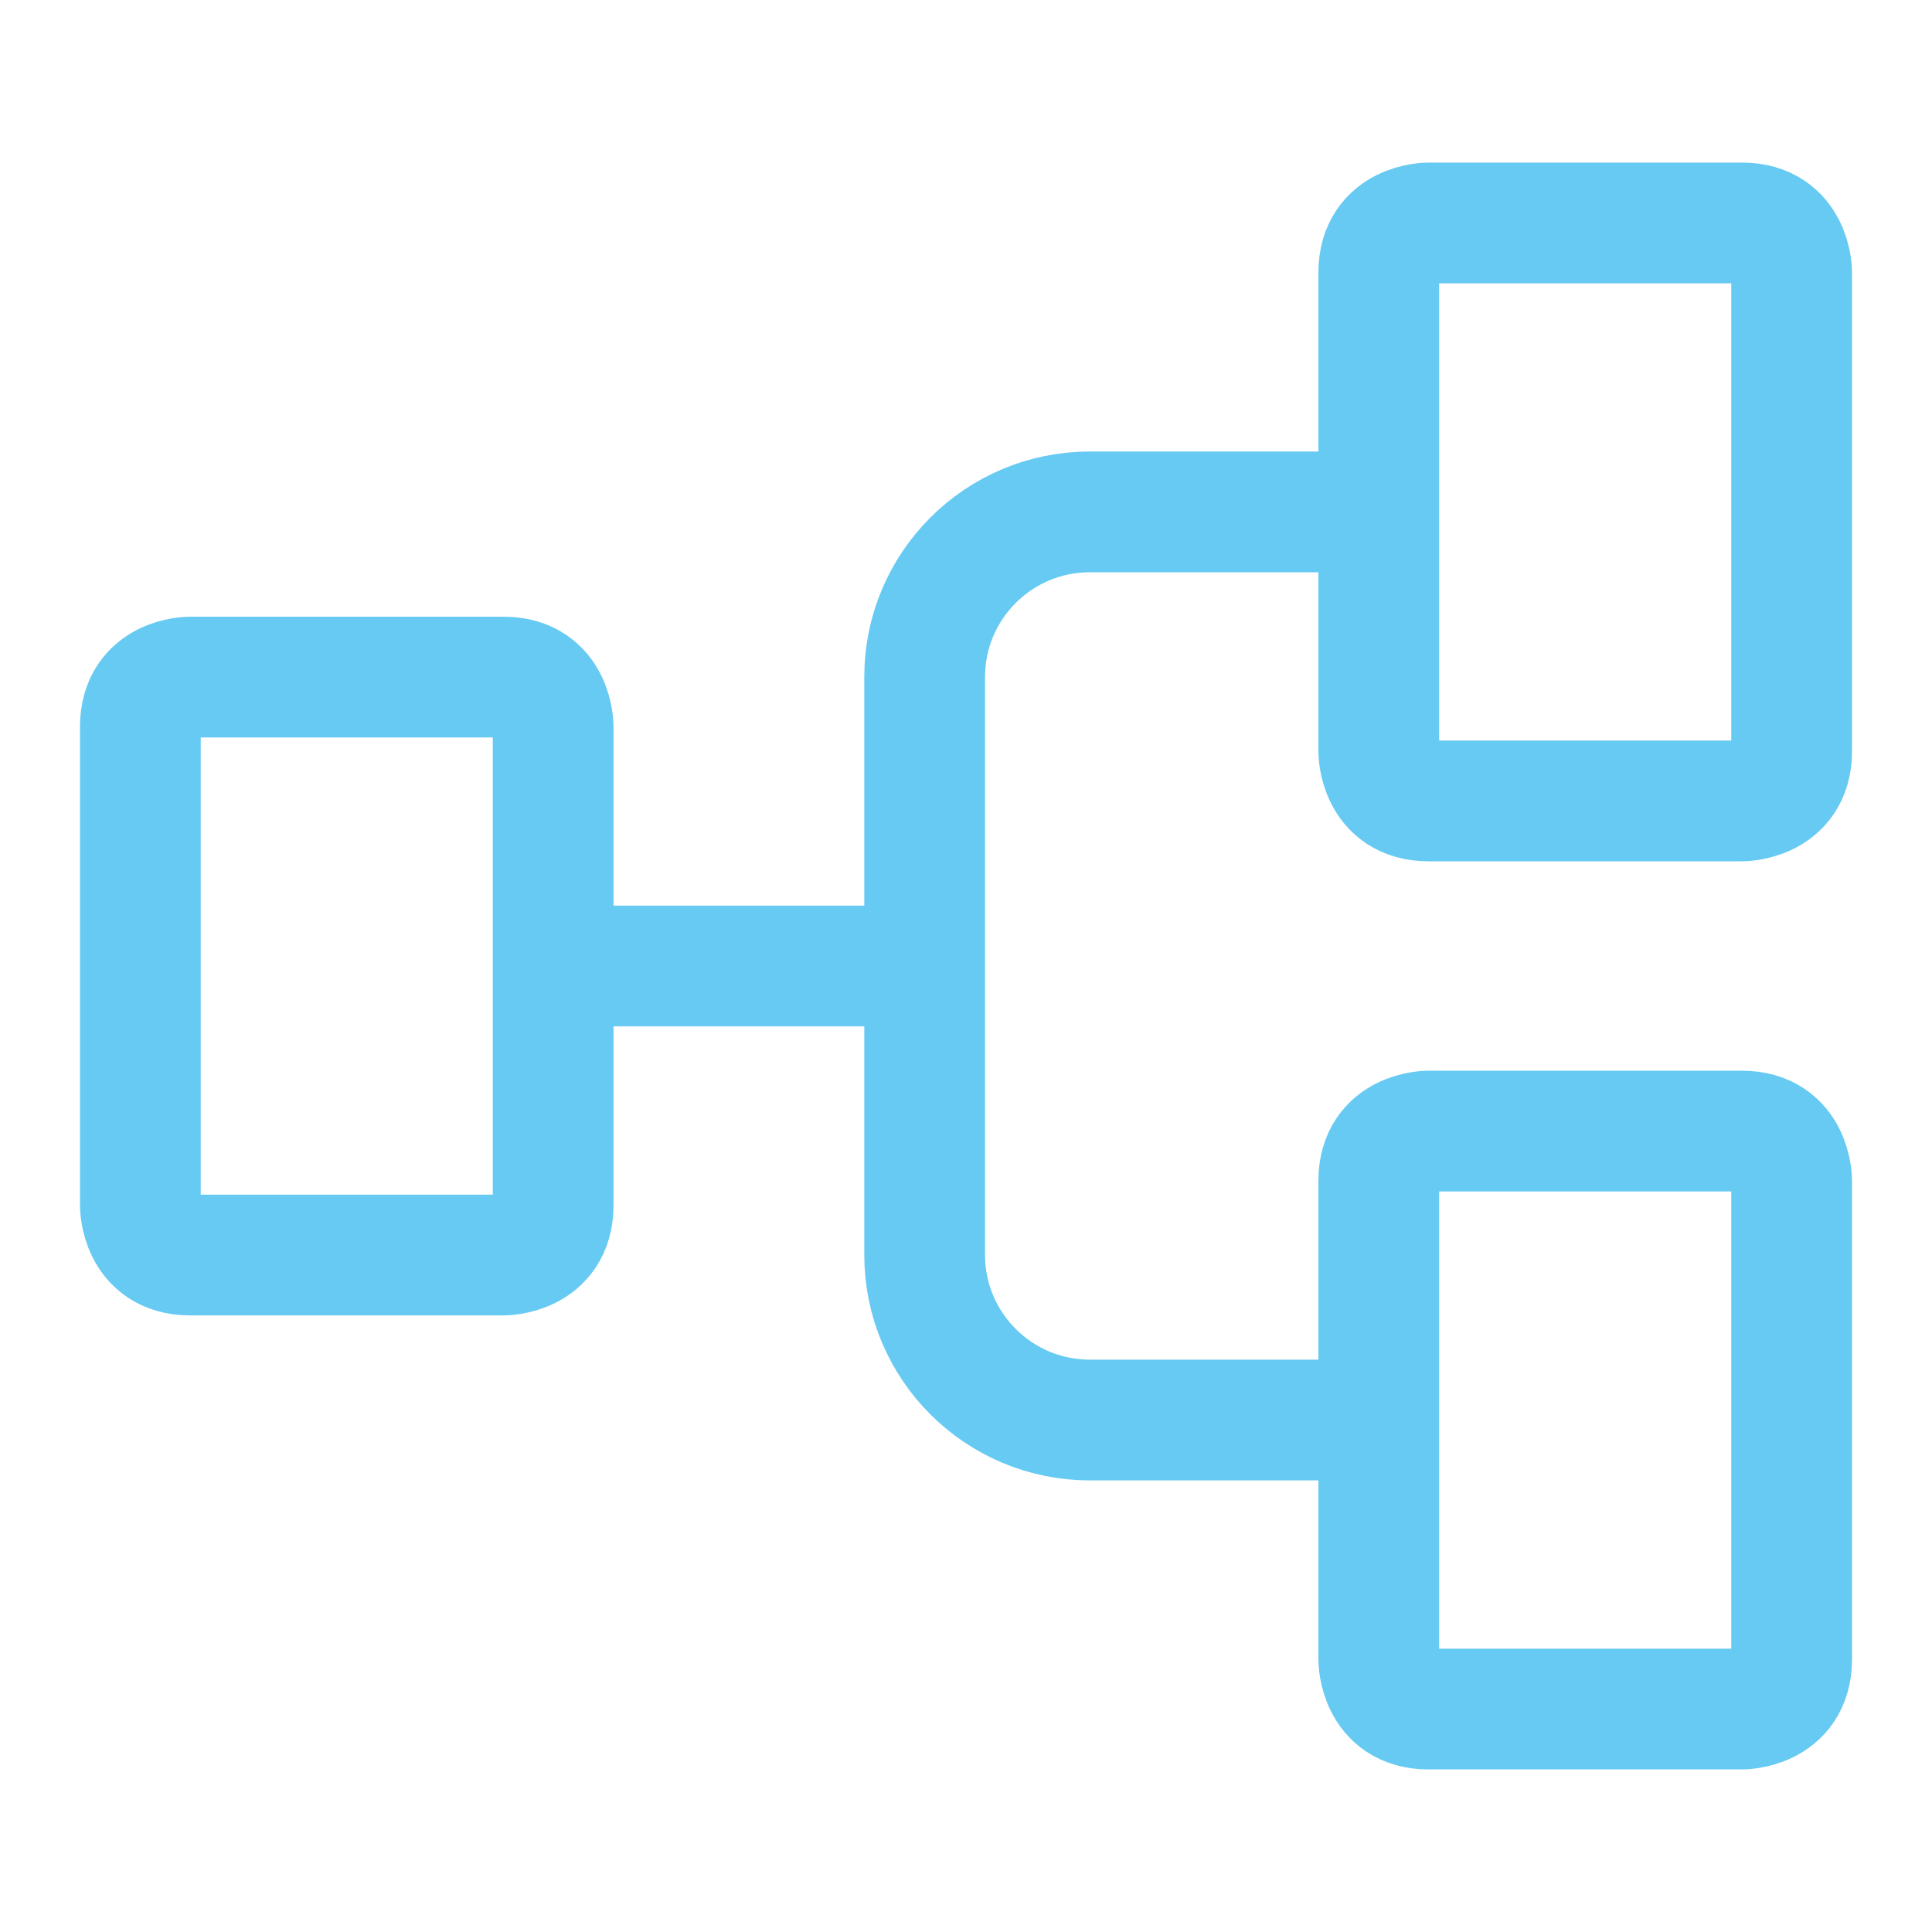
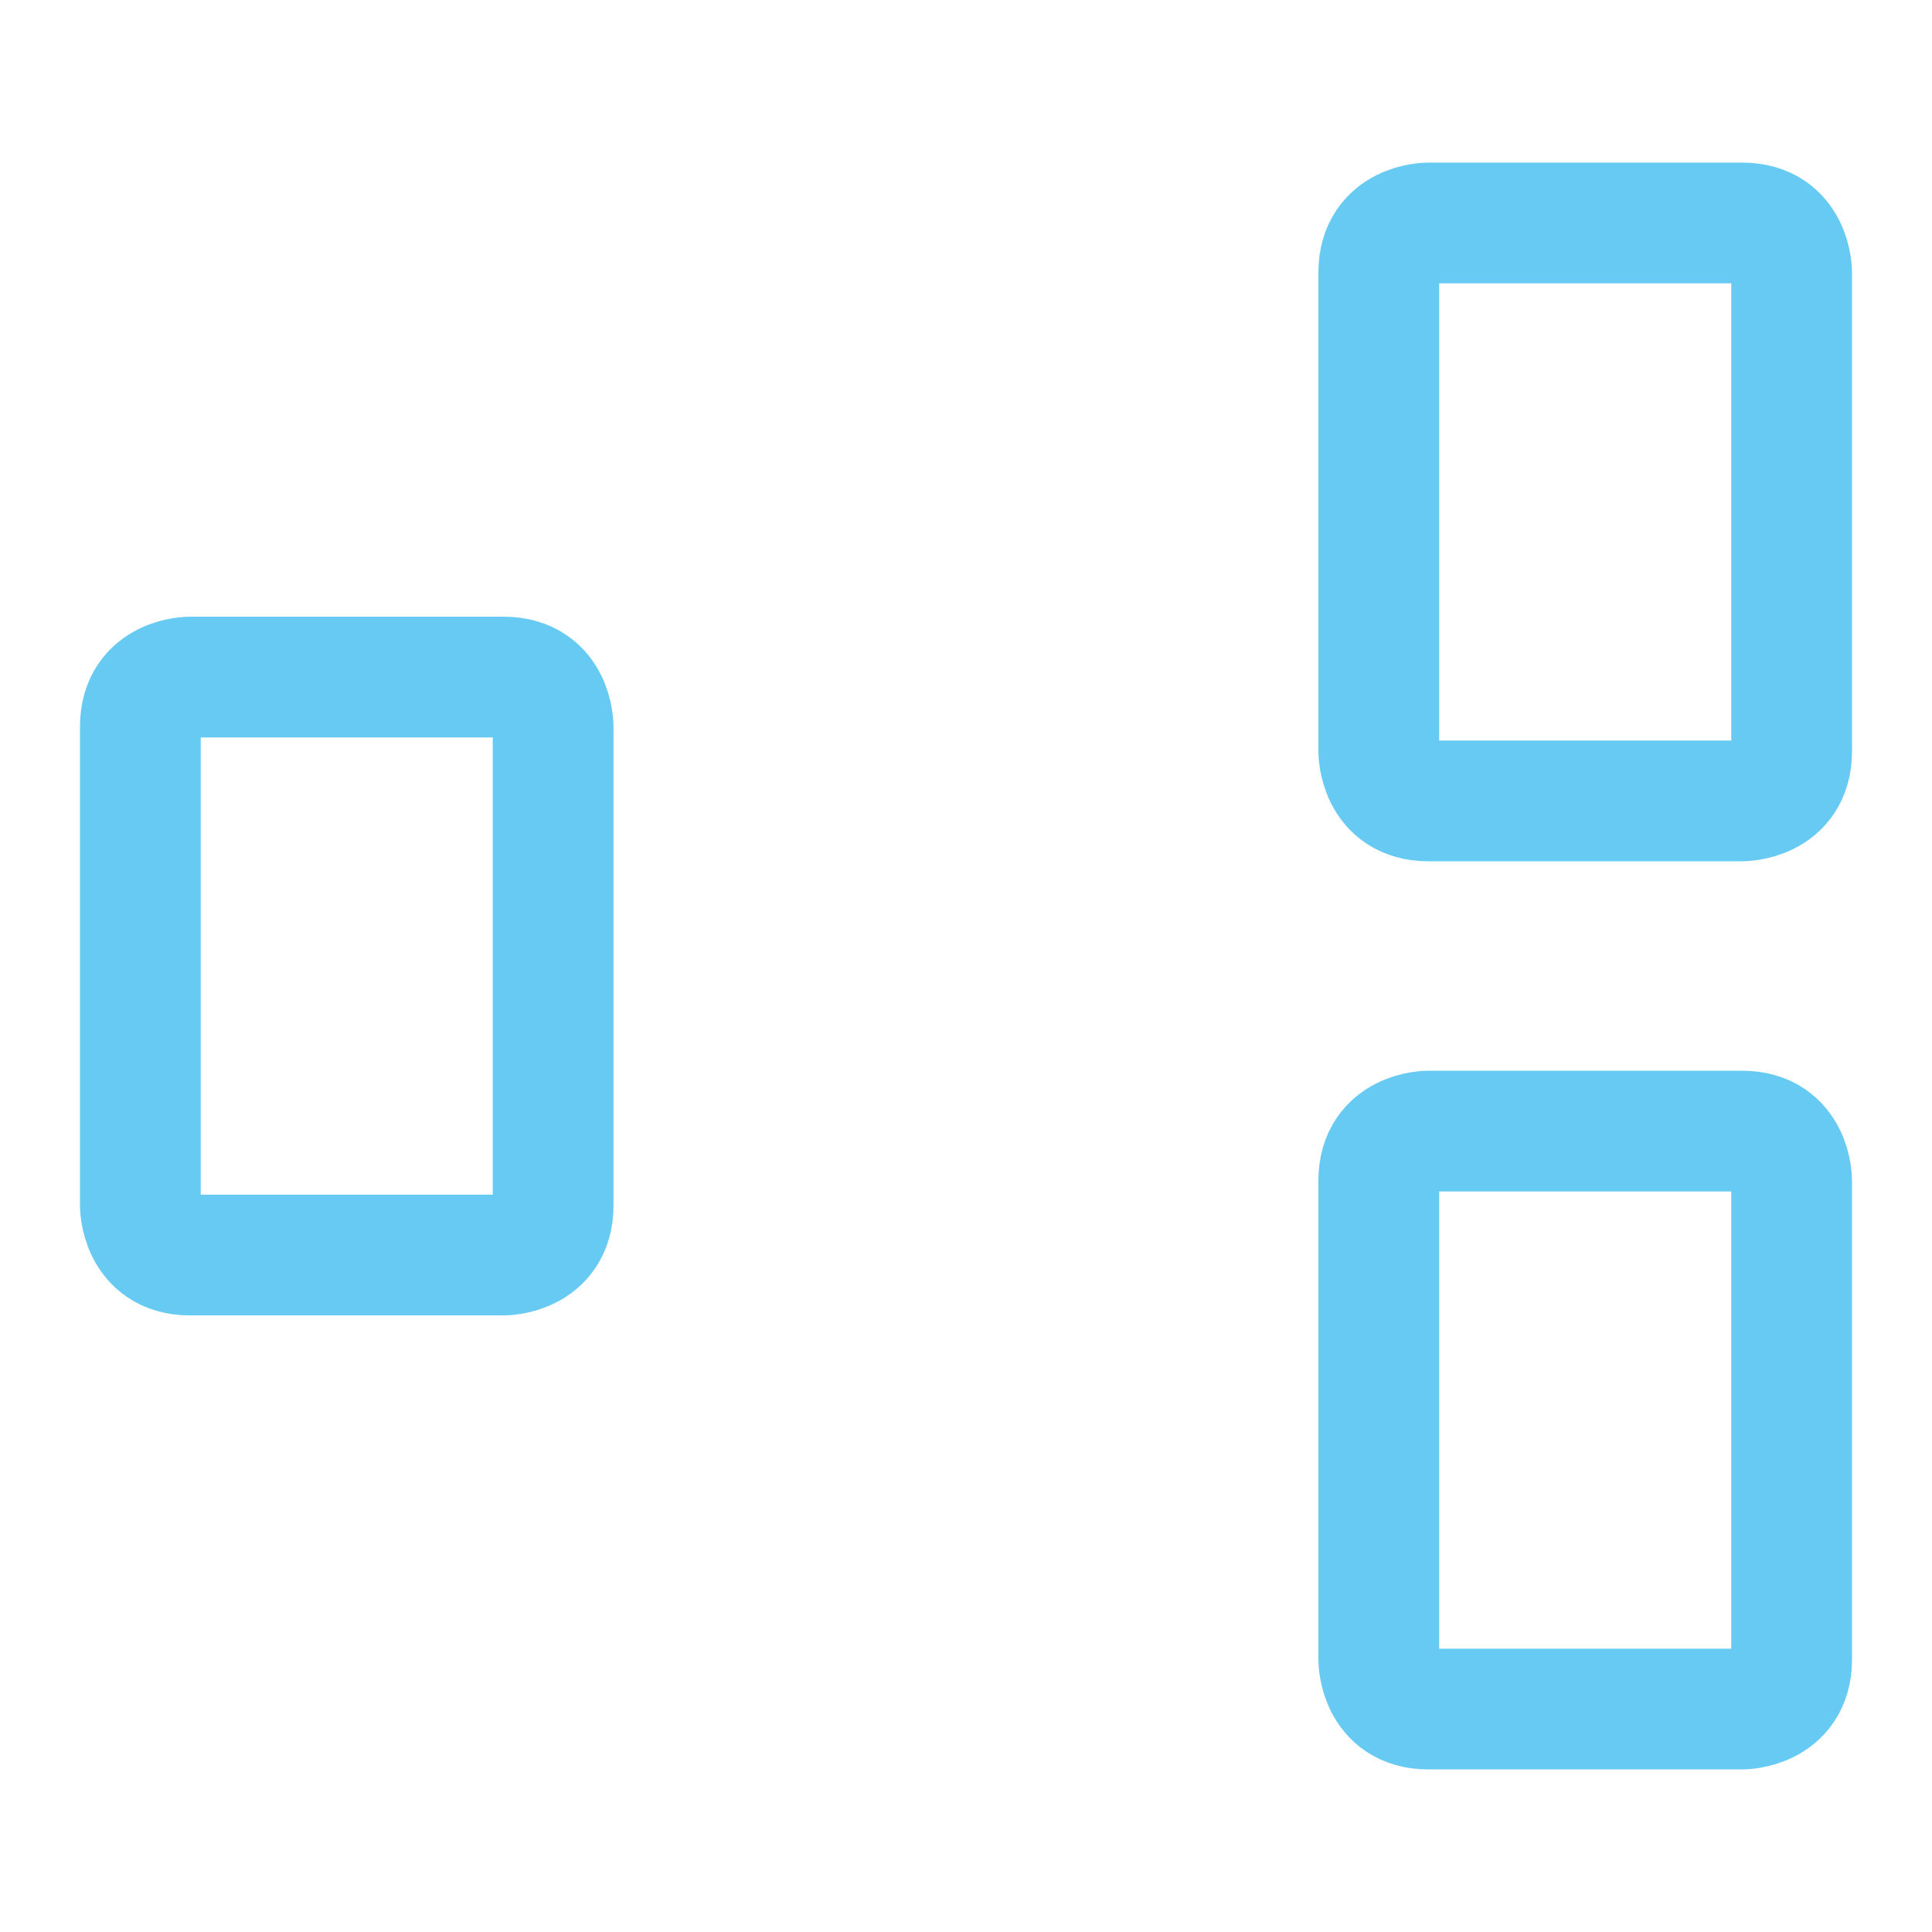
<svg xmlns="http://www.w3.org/2000/svg" width="20" height="20" viewBox="0 0 20 20" fill="none">
  <path d="M18.547 17.179V12.222C18.547 12.222 18.547 11.709 18.034 11.709H14.786C14.786 11.709 14.273 11.709 14.273 12.222V17.179C14.273 17.179 14.273 17.692 14.786 17.692H18.034C18.034 17.692 18.547 17.692 18.547 17.179Z" stroke="#67CAF2" stroke-width="1.25" />
  <path d="M5.726 12.479V7.522C5.726 7.522 5.726 7.009 5.214 7.009H1.966C1.966 7.009 1.453 7.009 1.453 7.522V12.479C1.453 12.479 1.453 12.992 1.966 12.992H5.214C5.214 12.992 5.726 12.992 5.726 12.479Z" stroke="#67CAF2" stroke-width="1.25" />
  <path d="M18.547 7.778V2.821C18.547 2.821 18.547 2.308 18.034 2.308H14.786C14.786 2.308 14.273 2.308 14.273 2.821V7.778C14.273 7.778 14.273 8.291 14.786 8.291H18.034C18.034 8.291 18.547 8.291 18.547 7.778Z" stroke="#67CAF2" stroke-width="1.25" />
-   <path d="M14.273 14.7H11.282C10.338 14.7 9.572 13.935 9.572 12.991V7.008C9.572 6.064 10.338 5.299 11.282 5.299H14.273" stroke="#67CAF2" stroke-width="1.25" />
-   <path d="M9.572 10H5.727" stroke="#67CAF2" stroke-width="1.25" />
</svg>